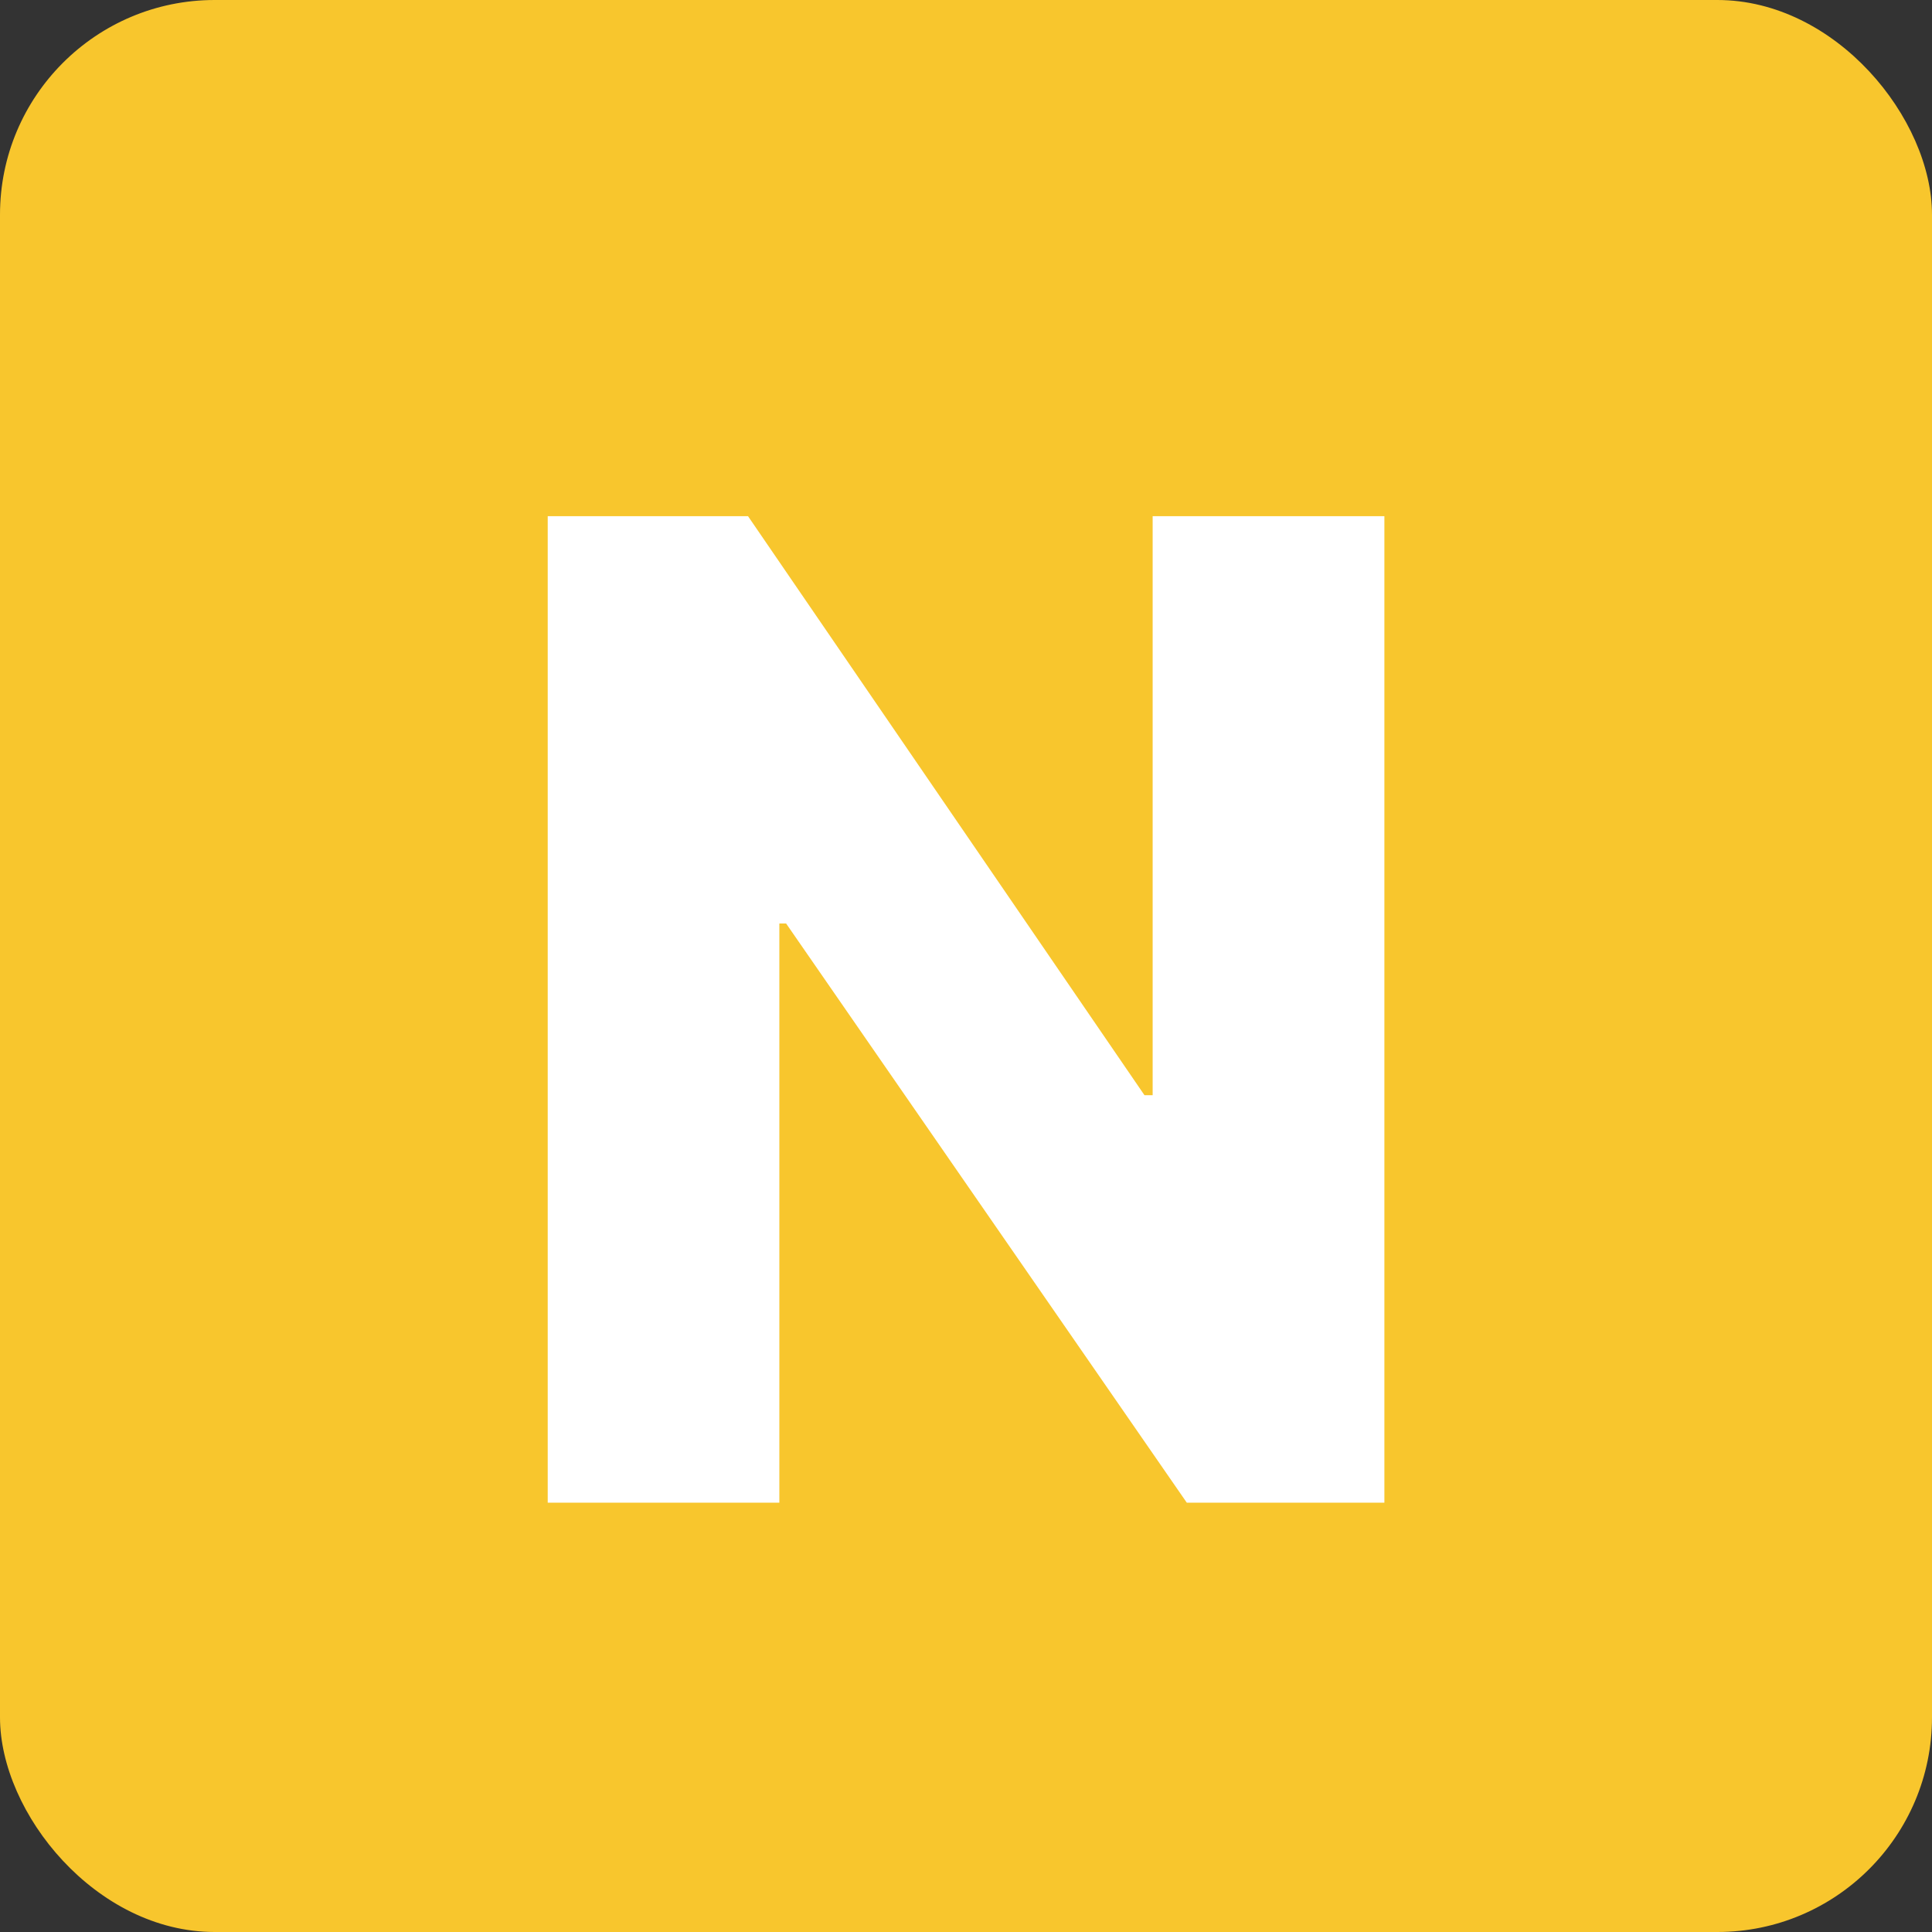
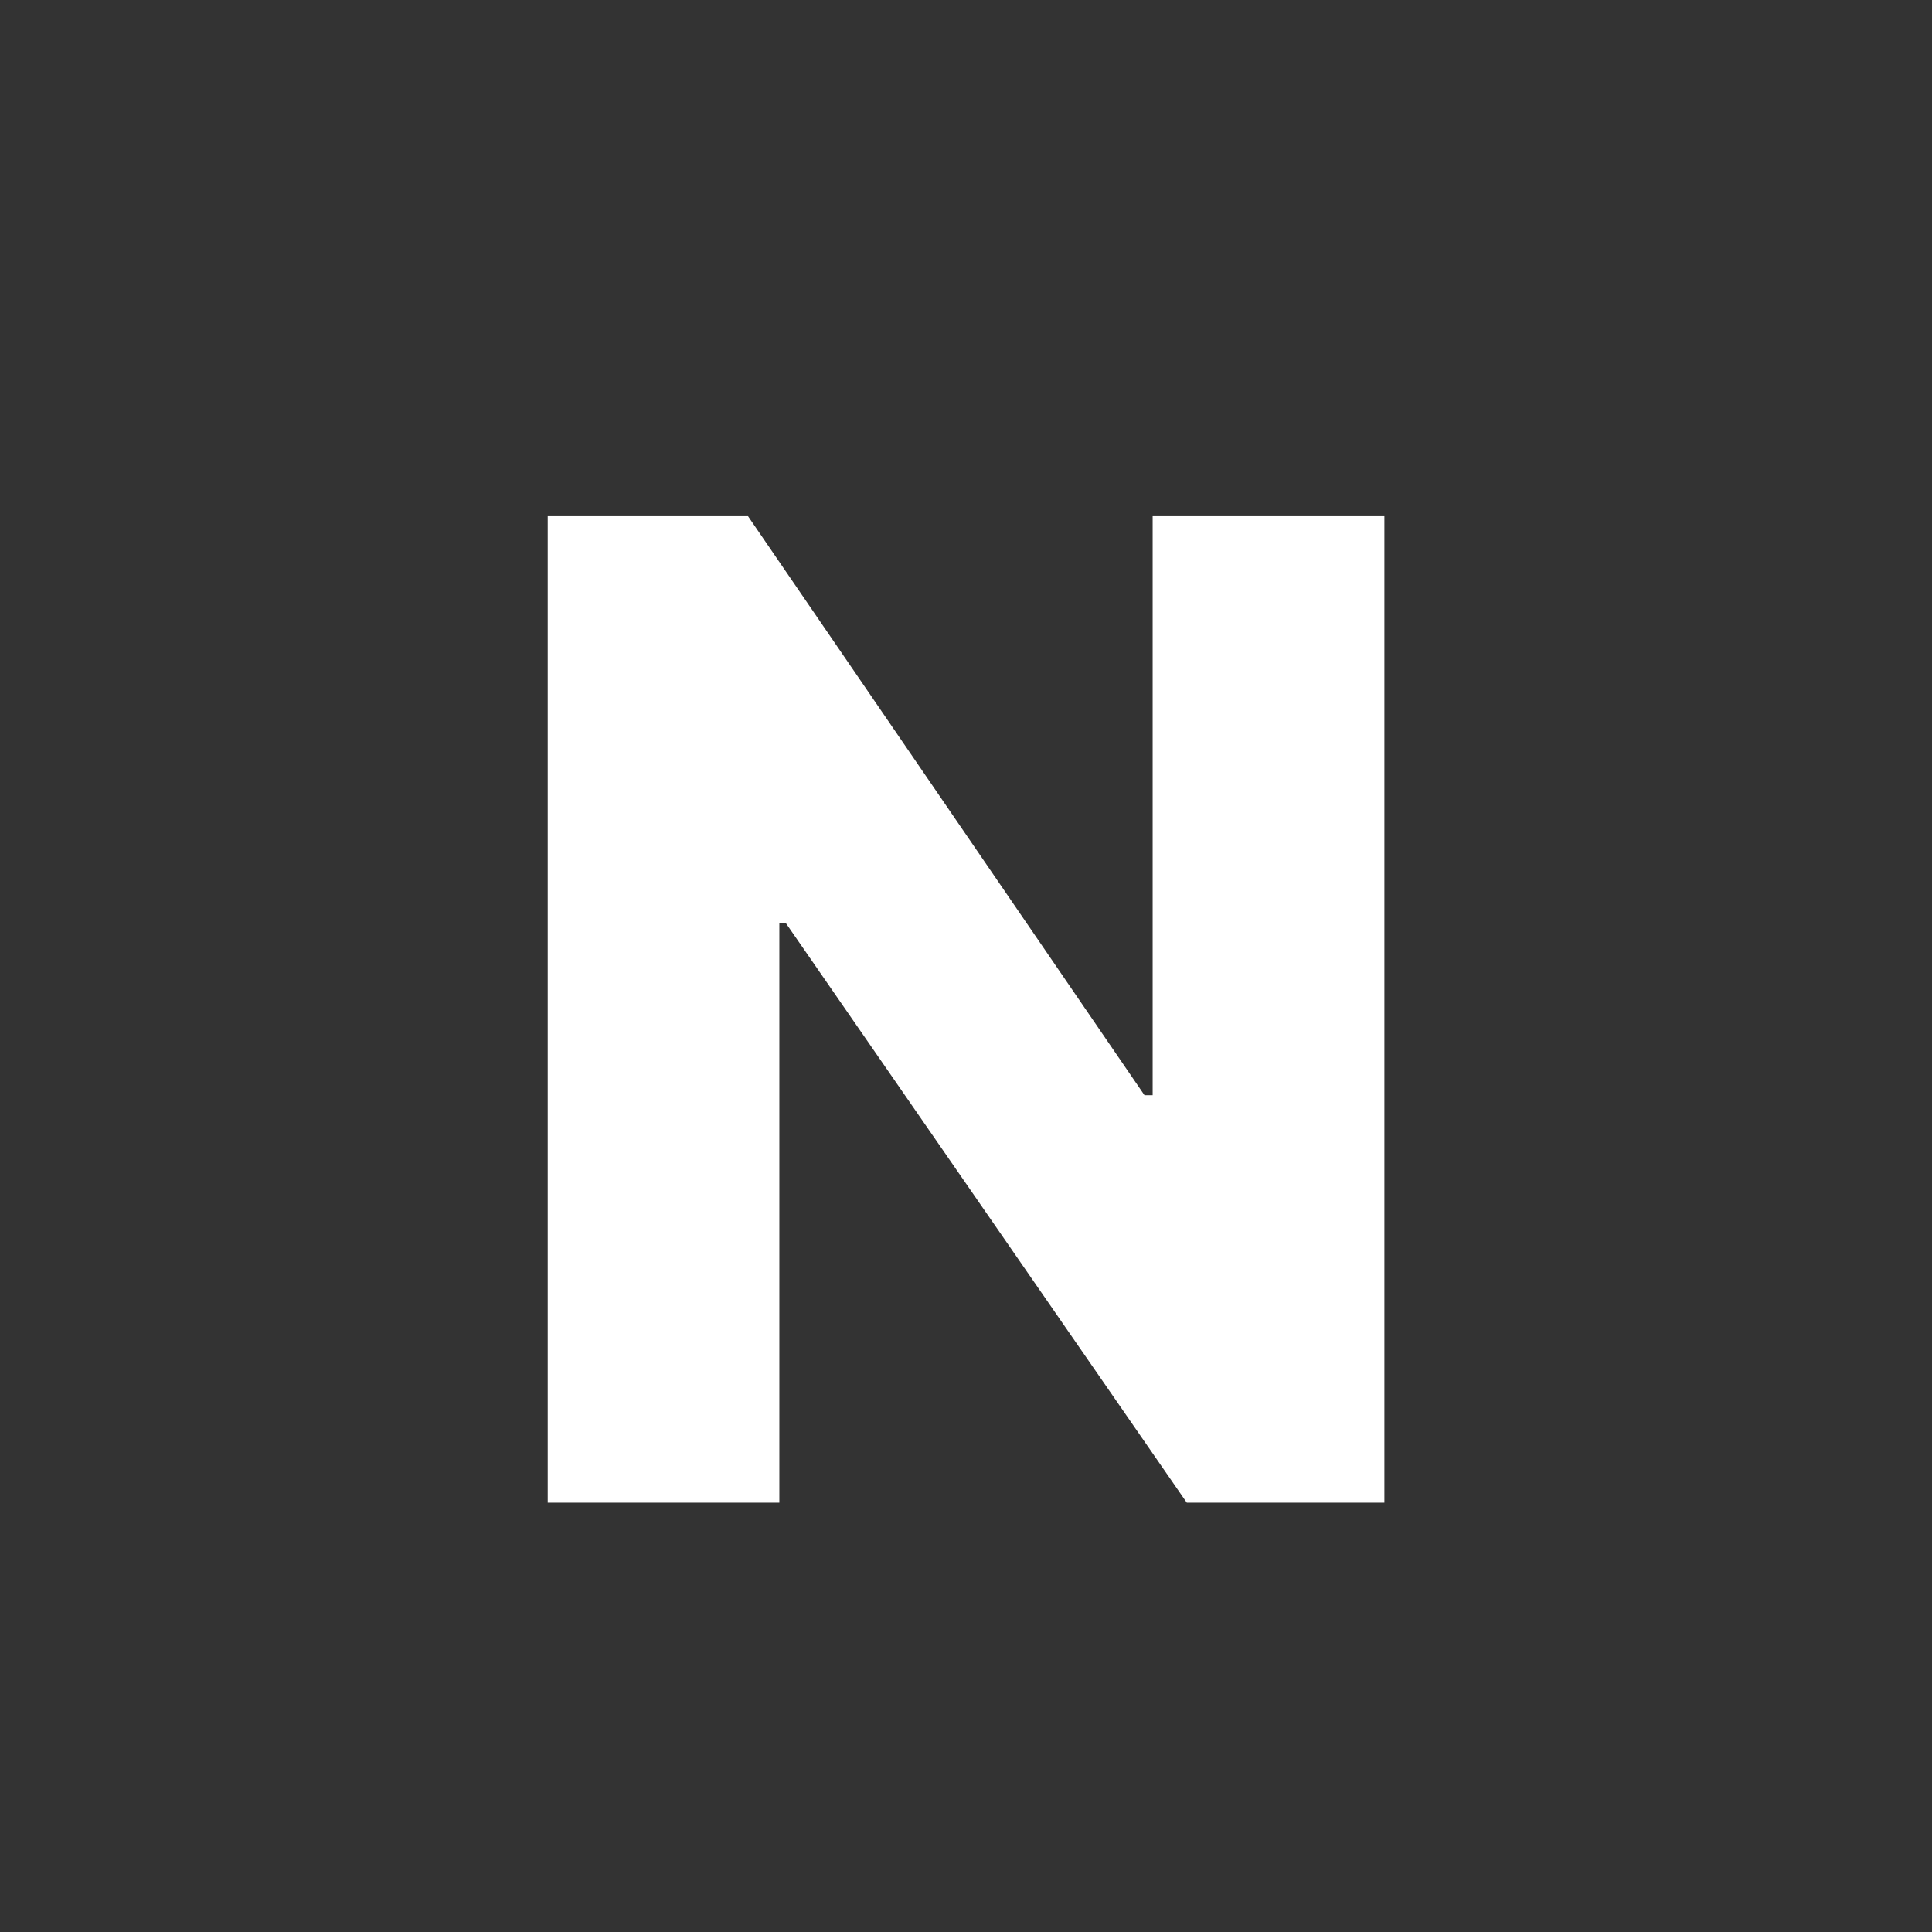
<svg xmlns="http://www.w3.org/2000/svg" width="18" height="18" viewBox="0 0 18 18" fill="none">
  <rect x="0" y="0" width="18" height="18" fill="#333333" stroke="none" />
-   <rect width="18" height="18" rx="2" fill="#F8C62D" />
  <path d="M12.898 4.809V14H11.057L7.324 8.604H7.261V14H5.103V4.809H6.969L10.663 10.204H10.739V4.809H12.898Z" fill="white" />
</svg>